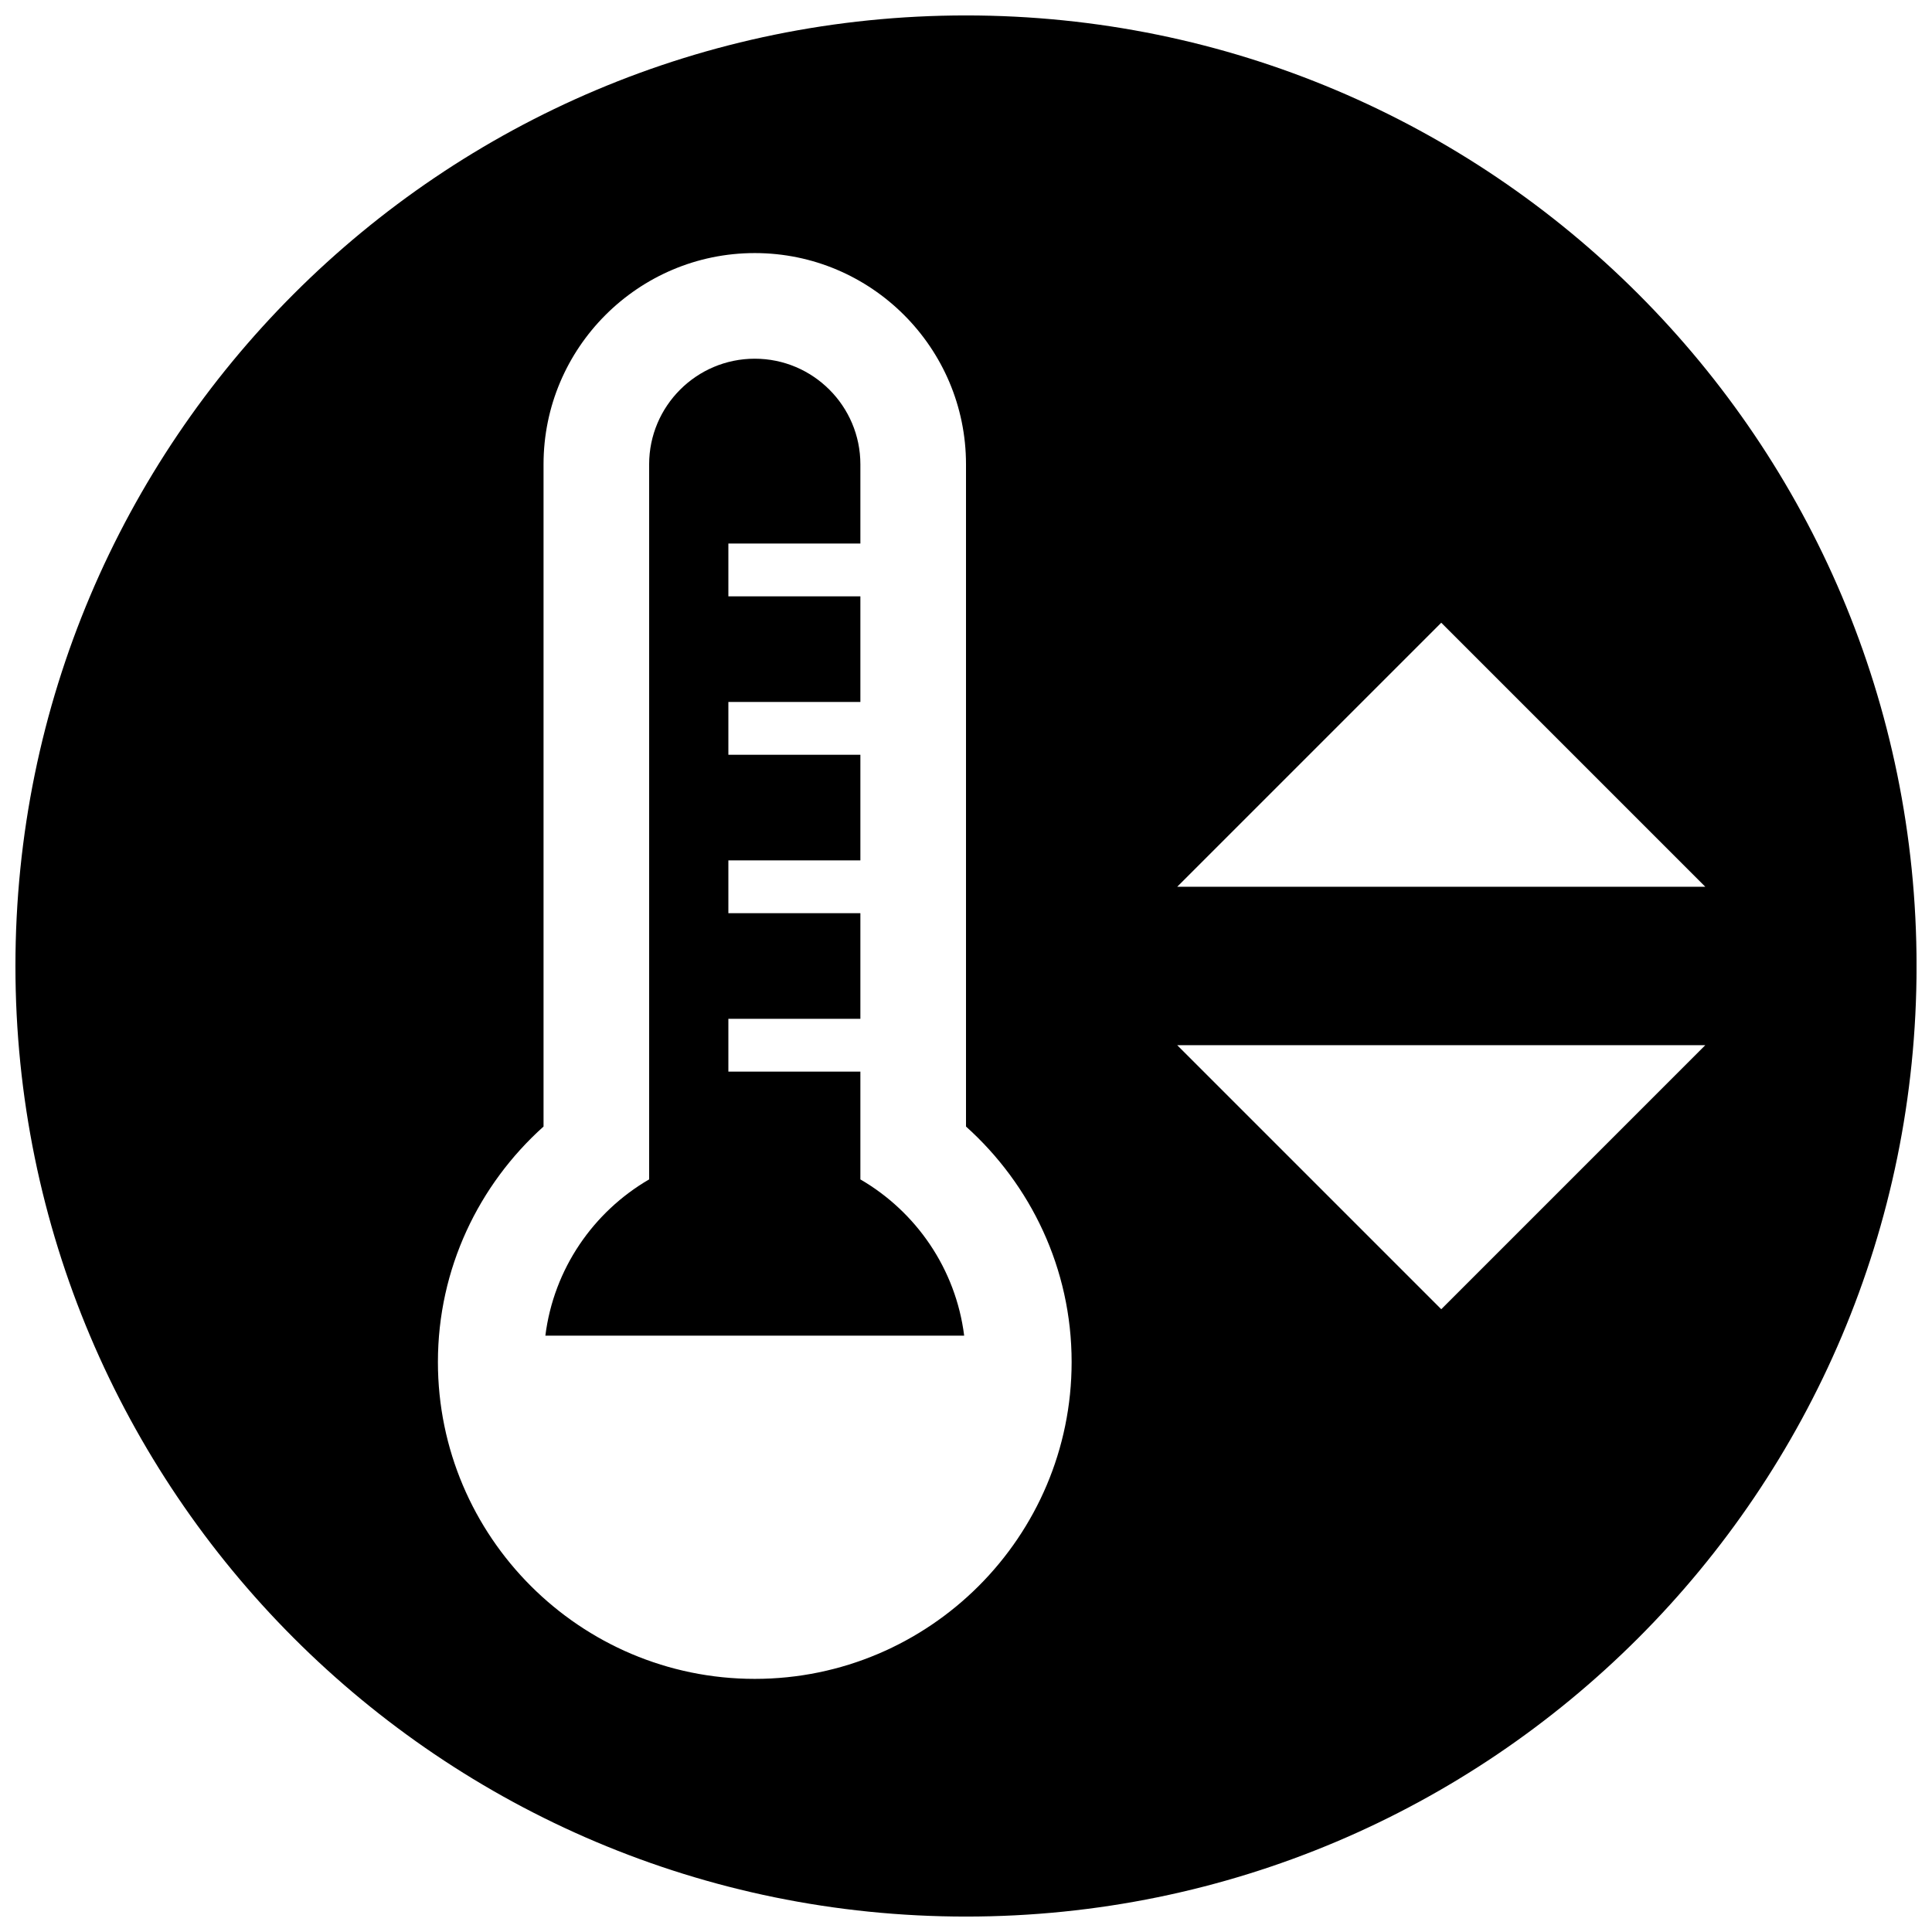
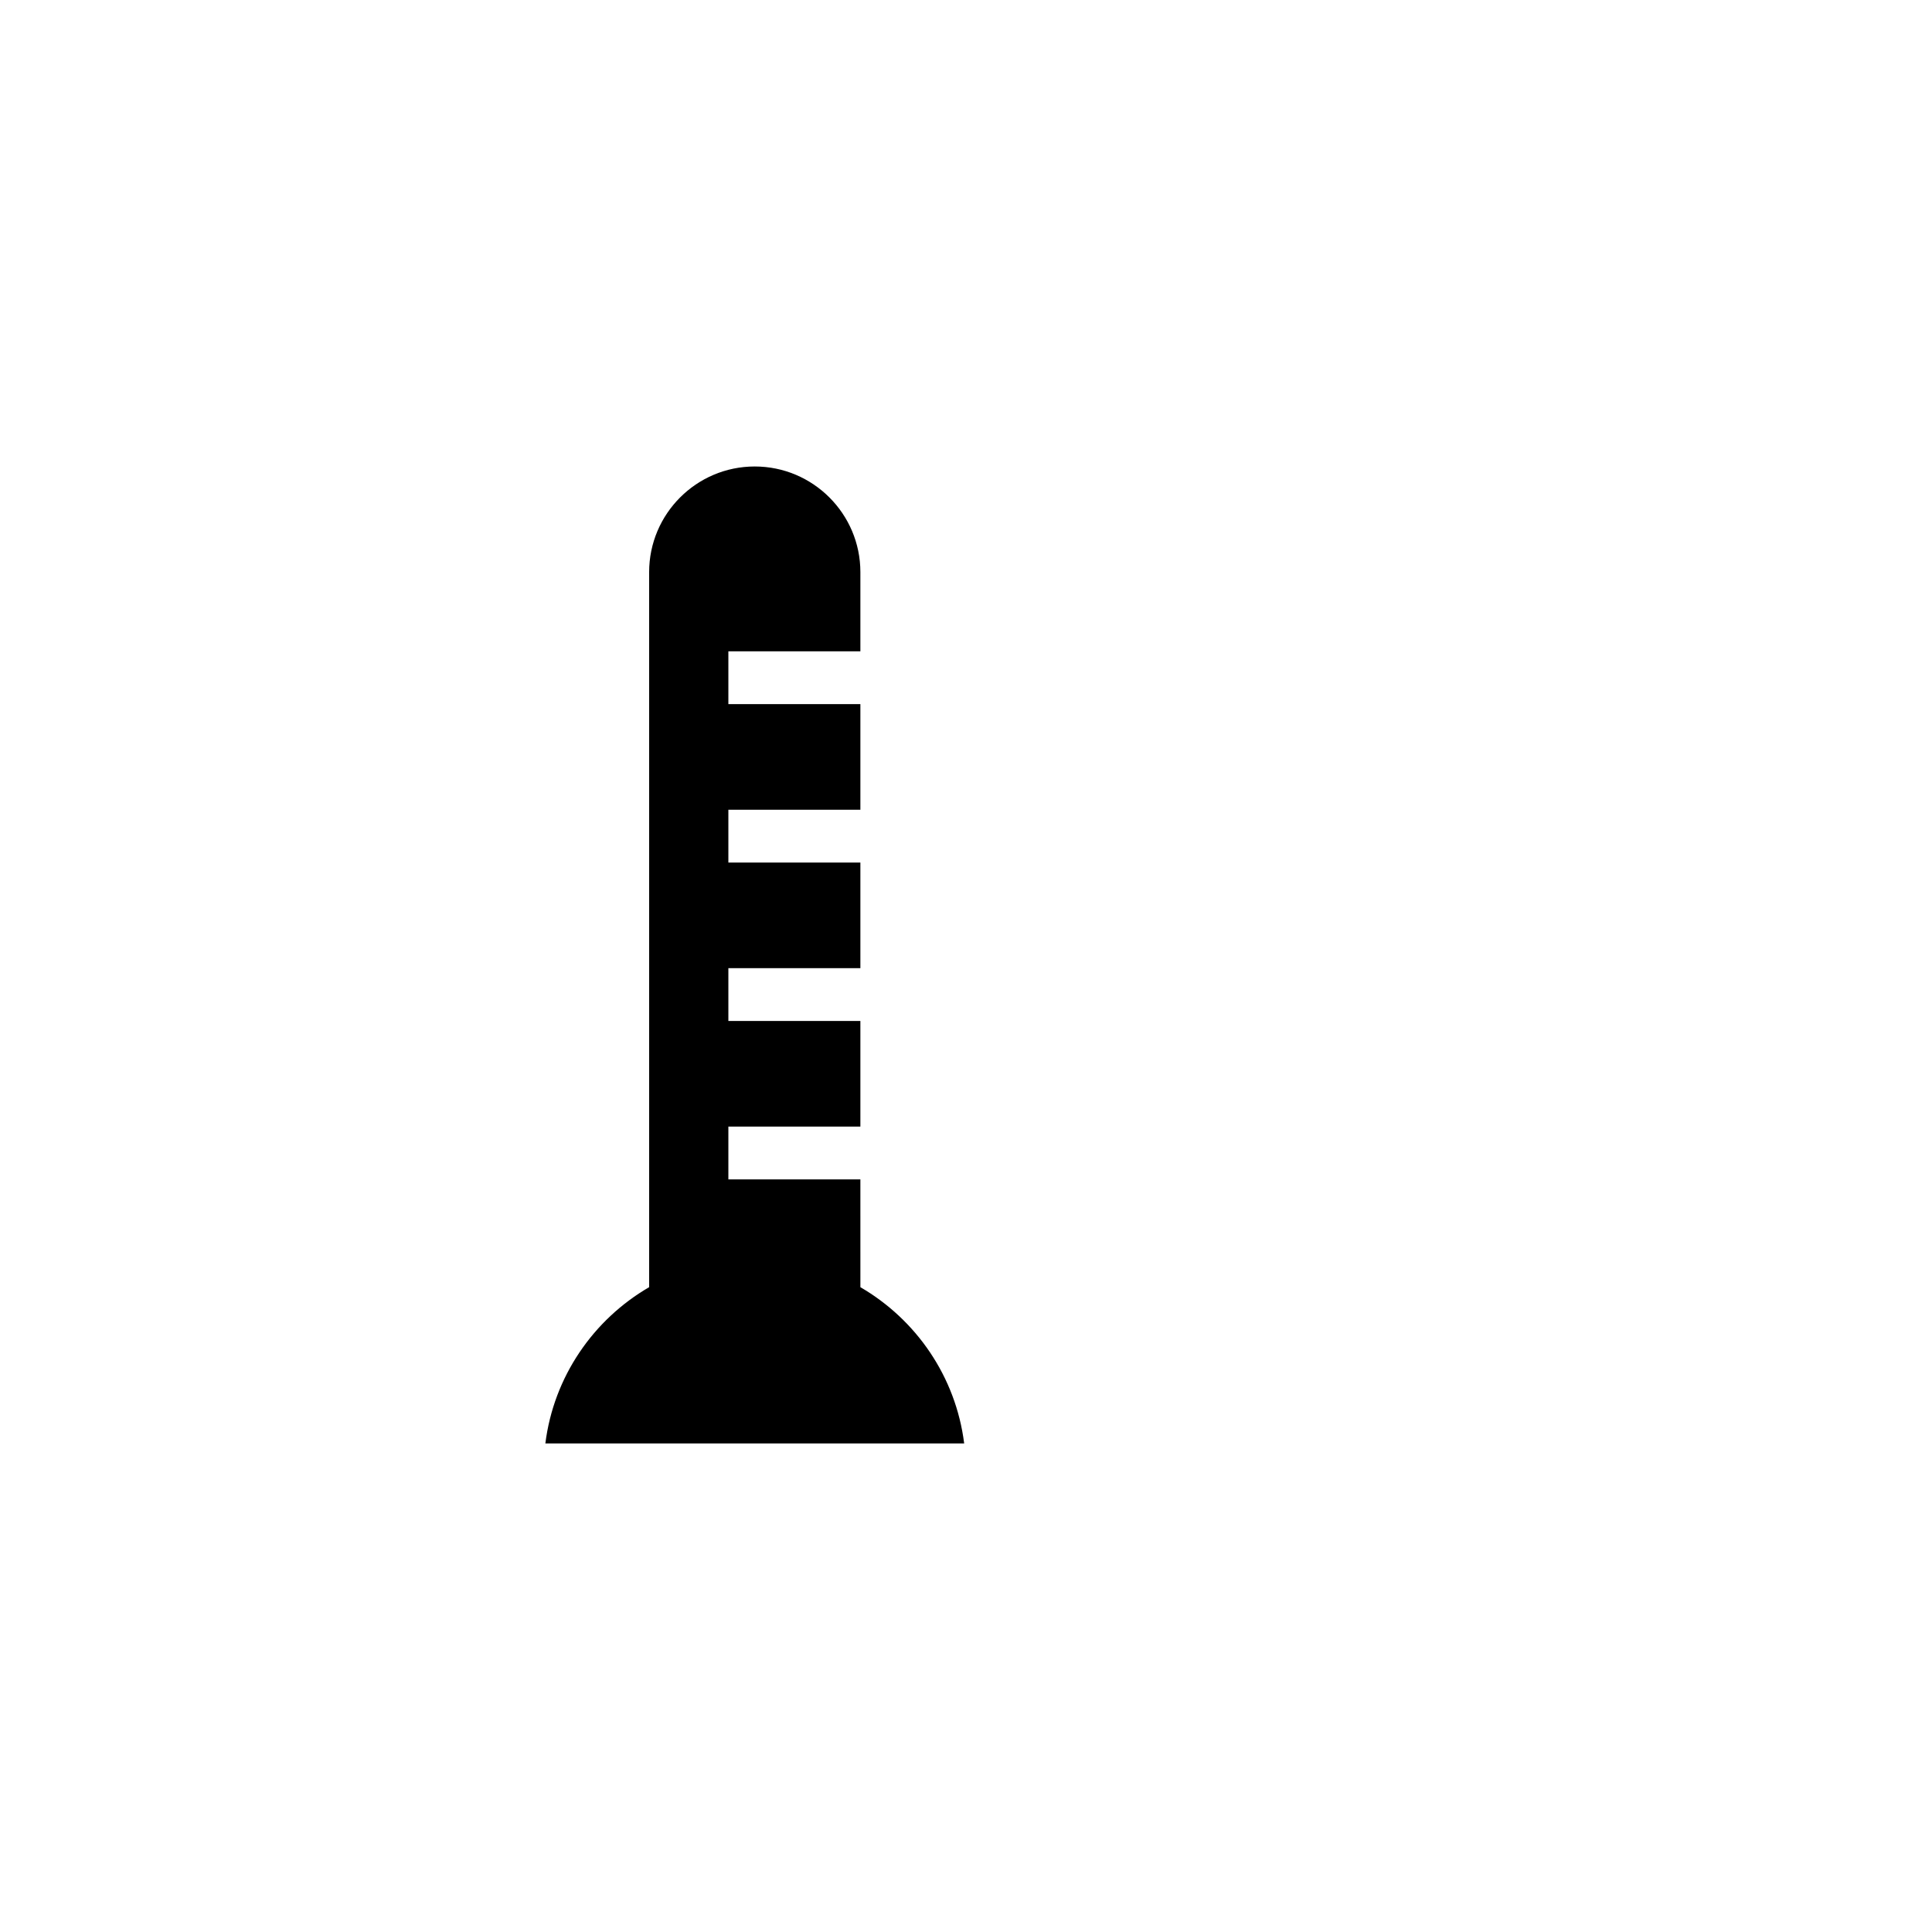
<svg xmlns="http://www.w3.org/2000/svg" width="800px" height="800px" version="1.1" viewBox="144 144 512 512">
  <defs>
    <clipPath id="a">
-       <path d="m148.09 148.09h503.81v503.81h-503.81z" />
-     </clipPath>
+       </clipPath>
  </defs>
-   <path d="m372.01 456.55v-28.562h-34.984v-13.996h34.984v-27.988l-34.984 0.004v-13.996h34.984v-27.992h-34.984v-13.992h34.984v-27.992l-34.984 0.004v-13.996h34.984v-20.992c0-15.438-12.555-27.992-27.992-27.992s-27.988 12.555-27.988 27.992v189.5c-14.785 8.586-25.285 23.715-27.504 41.414h110.99c-2.219-17.695-12.719-32.824-27.504-41.41z" />
+   <path d="m372.01 456.55h-34.984v-13.996h34.984v-27.988l-34.984 0.004v-13.996h34.984v-27.992h-34.984v-13.992h34.984v-27.992l-34.984 0.004v-13.996h34.984v-20.992c0-15.438-12.555-27.992-27.992-27.992s-27.988 12.555-27.988 27.992v189.5c-14.785 8.586-25.285 23.715-27.504 41.414h110.99c-2.219-17.695-12.719-32.824-27.504-41.41z" />
  <g clip-path="url(#a)">
    <path d="m400 148.09c-139.12 0-251.91 112.78-251.91 251.91 0 139.12 112.78 251.91 251.91 251.91 139.12 0 251.91-112.79 251.91-251.91-0.004-139.12-112.79-251.91-251.91-251.91zm125.95 160.94 69.973 69.973h-139.95zm-181.93 279.89c-46.301 0-83.969-37.668-83.969-83.969 0-24.781 10.855-47.027 27.992-62.406v-175.5c0-30.867 25.109-55.977 55.977-55.977 30.867 0 55.98 25.109 55.98 55.977v175.5c17.129 15.383 27.992 37.625 27.992 62.406-0.004 46.301-37.668 83.969-83.973 83.969zm181.93-97.961-69.973-69.973h139.94z" />
  </g>
</svg>